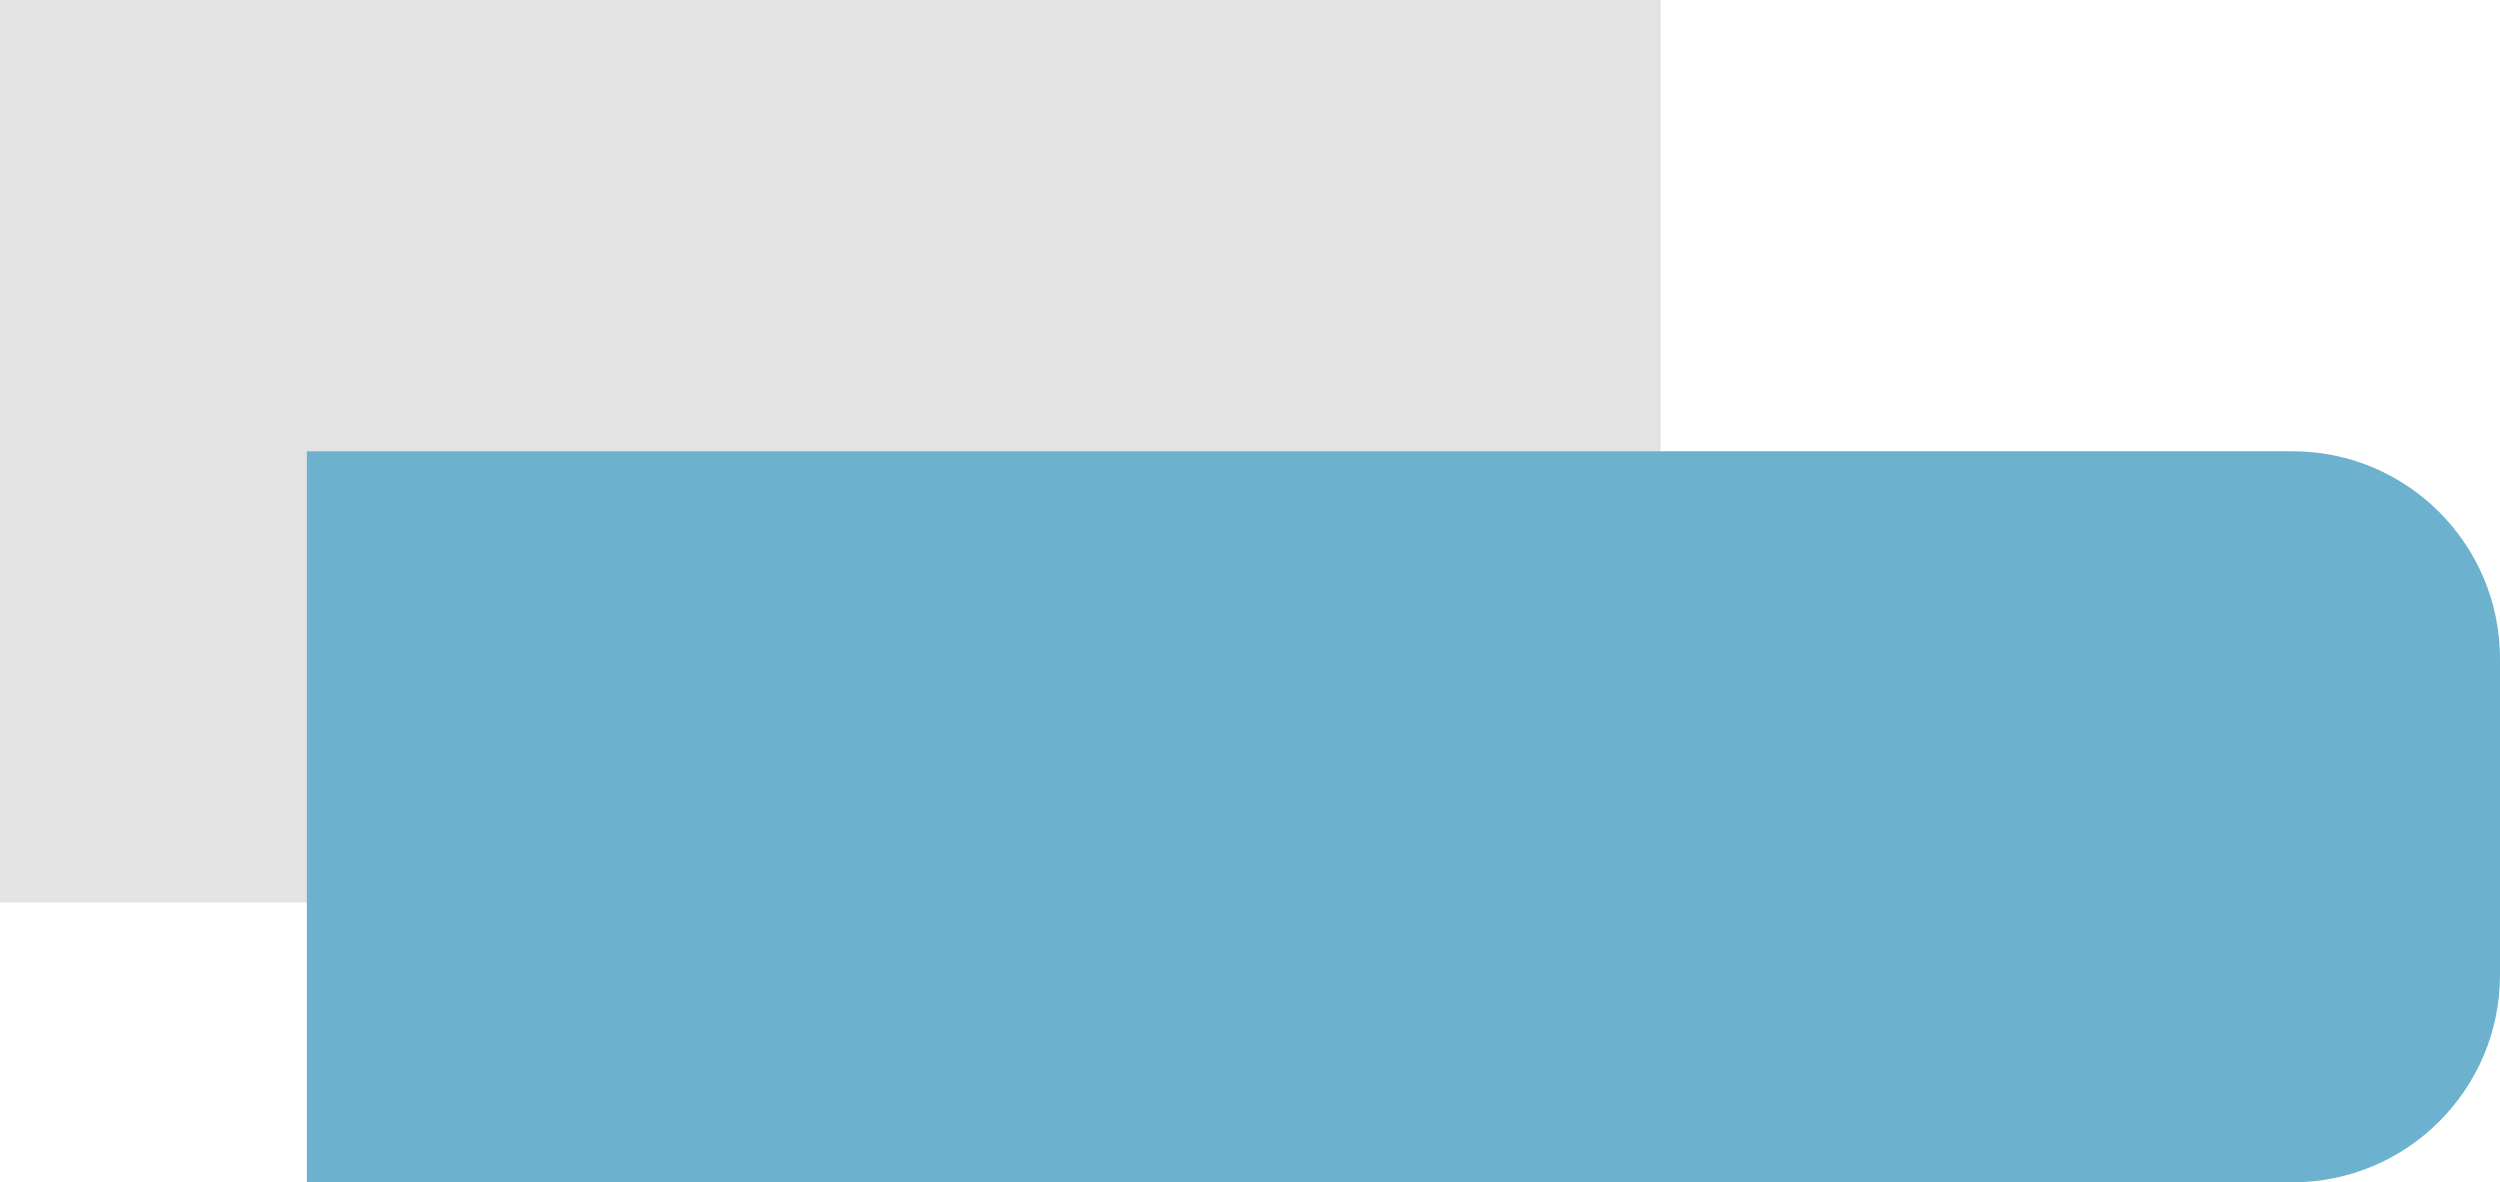
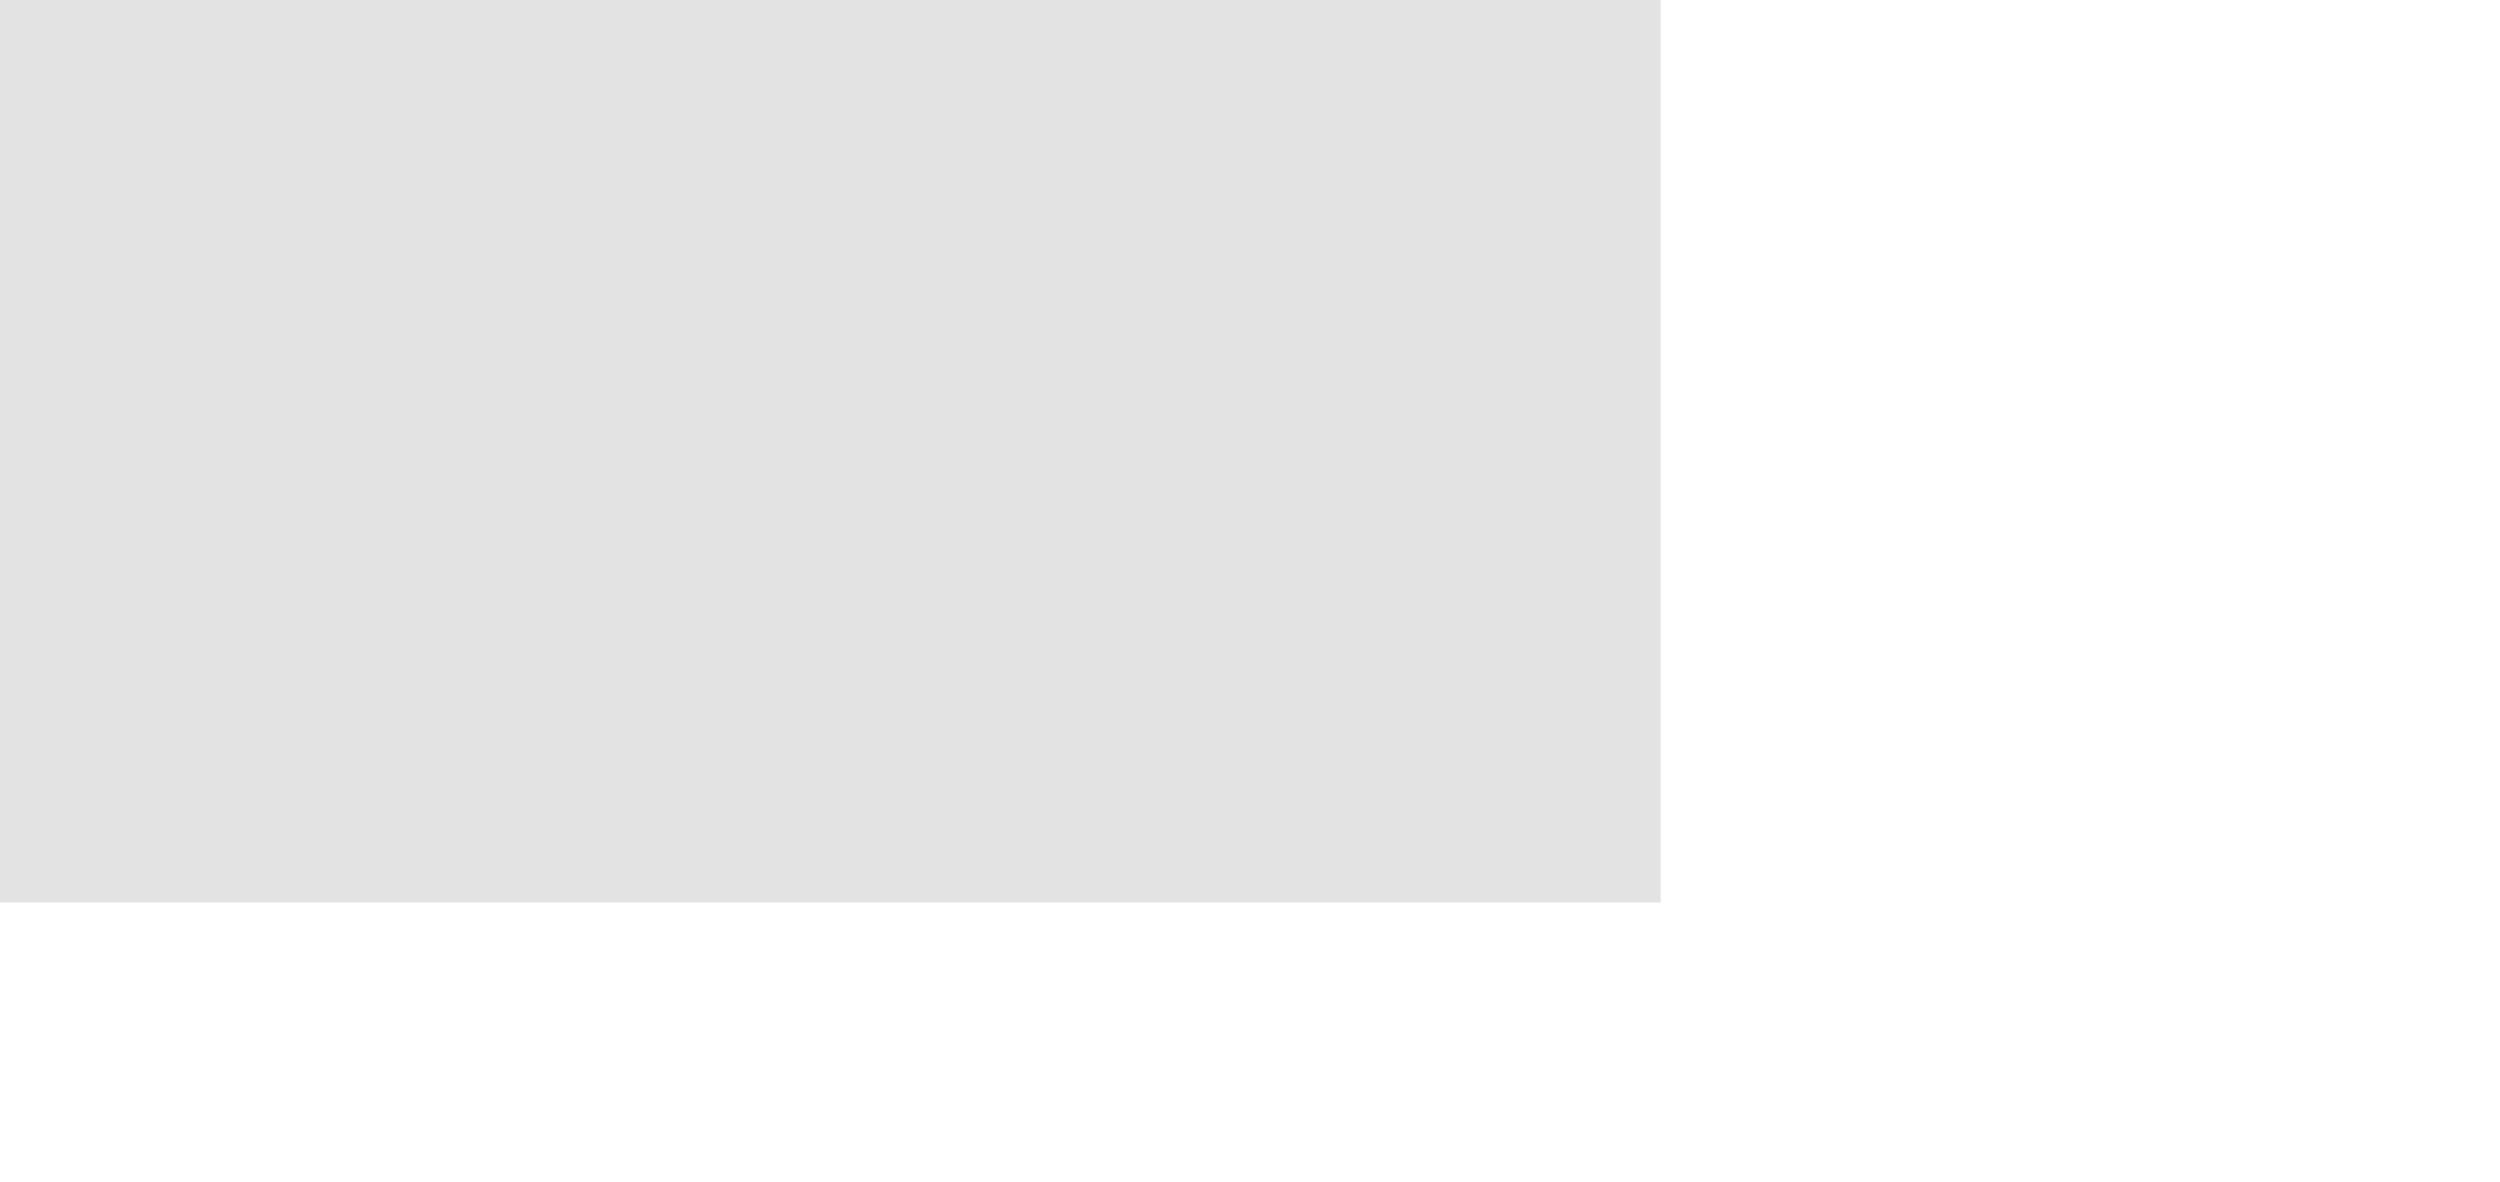
<svg xmlns="http://www.w3.org/2000/svg" width="277" height="131" viewBox="0 0 277 131" fill="none">
  <rect width="184" height="100" fill="#E3E3E3" />
-   <path d="M277 73C277 60.297 266.703 50 254 50H34V131H254C266.703 131 277 120.703 277 108V73Z" fill="#6CB1CE" />
</svg>